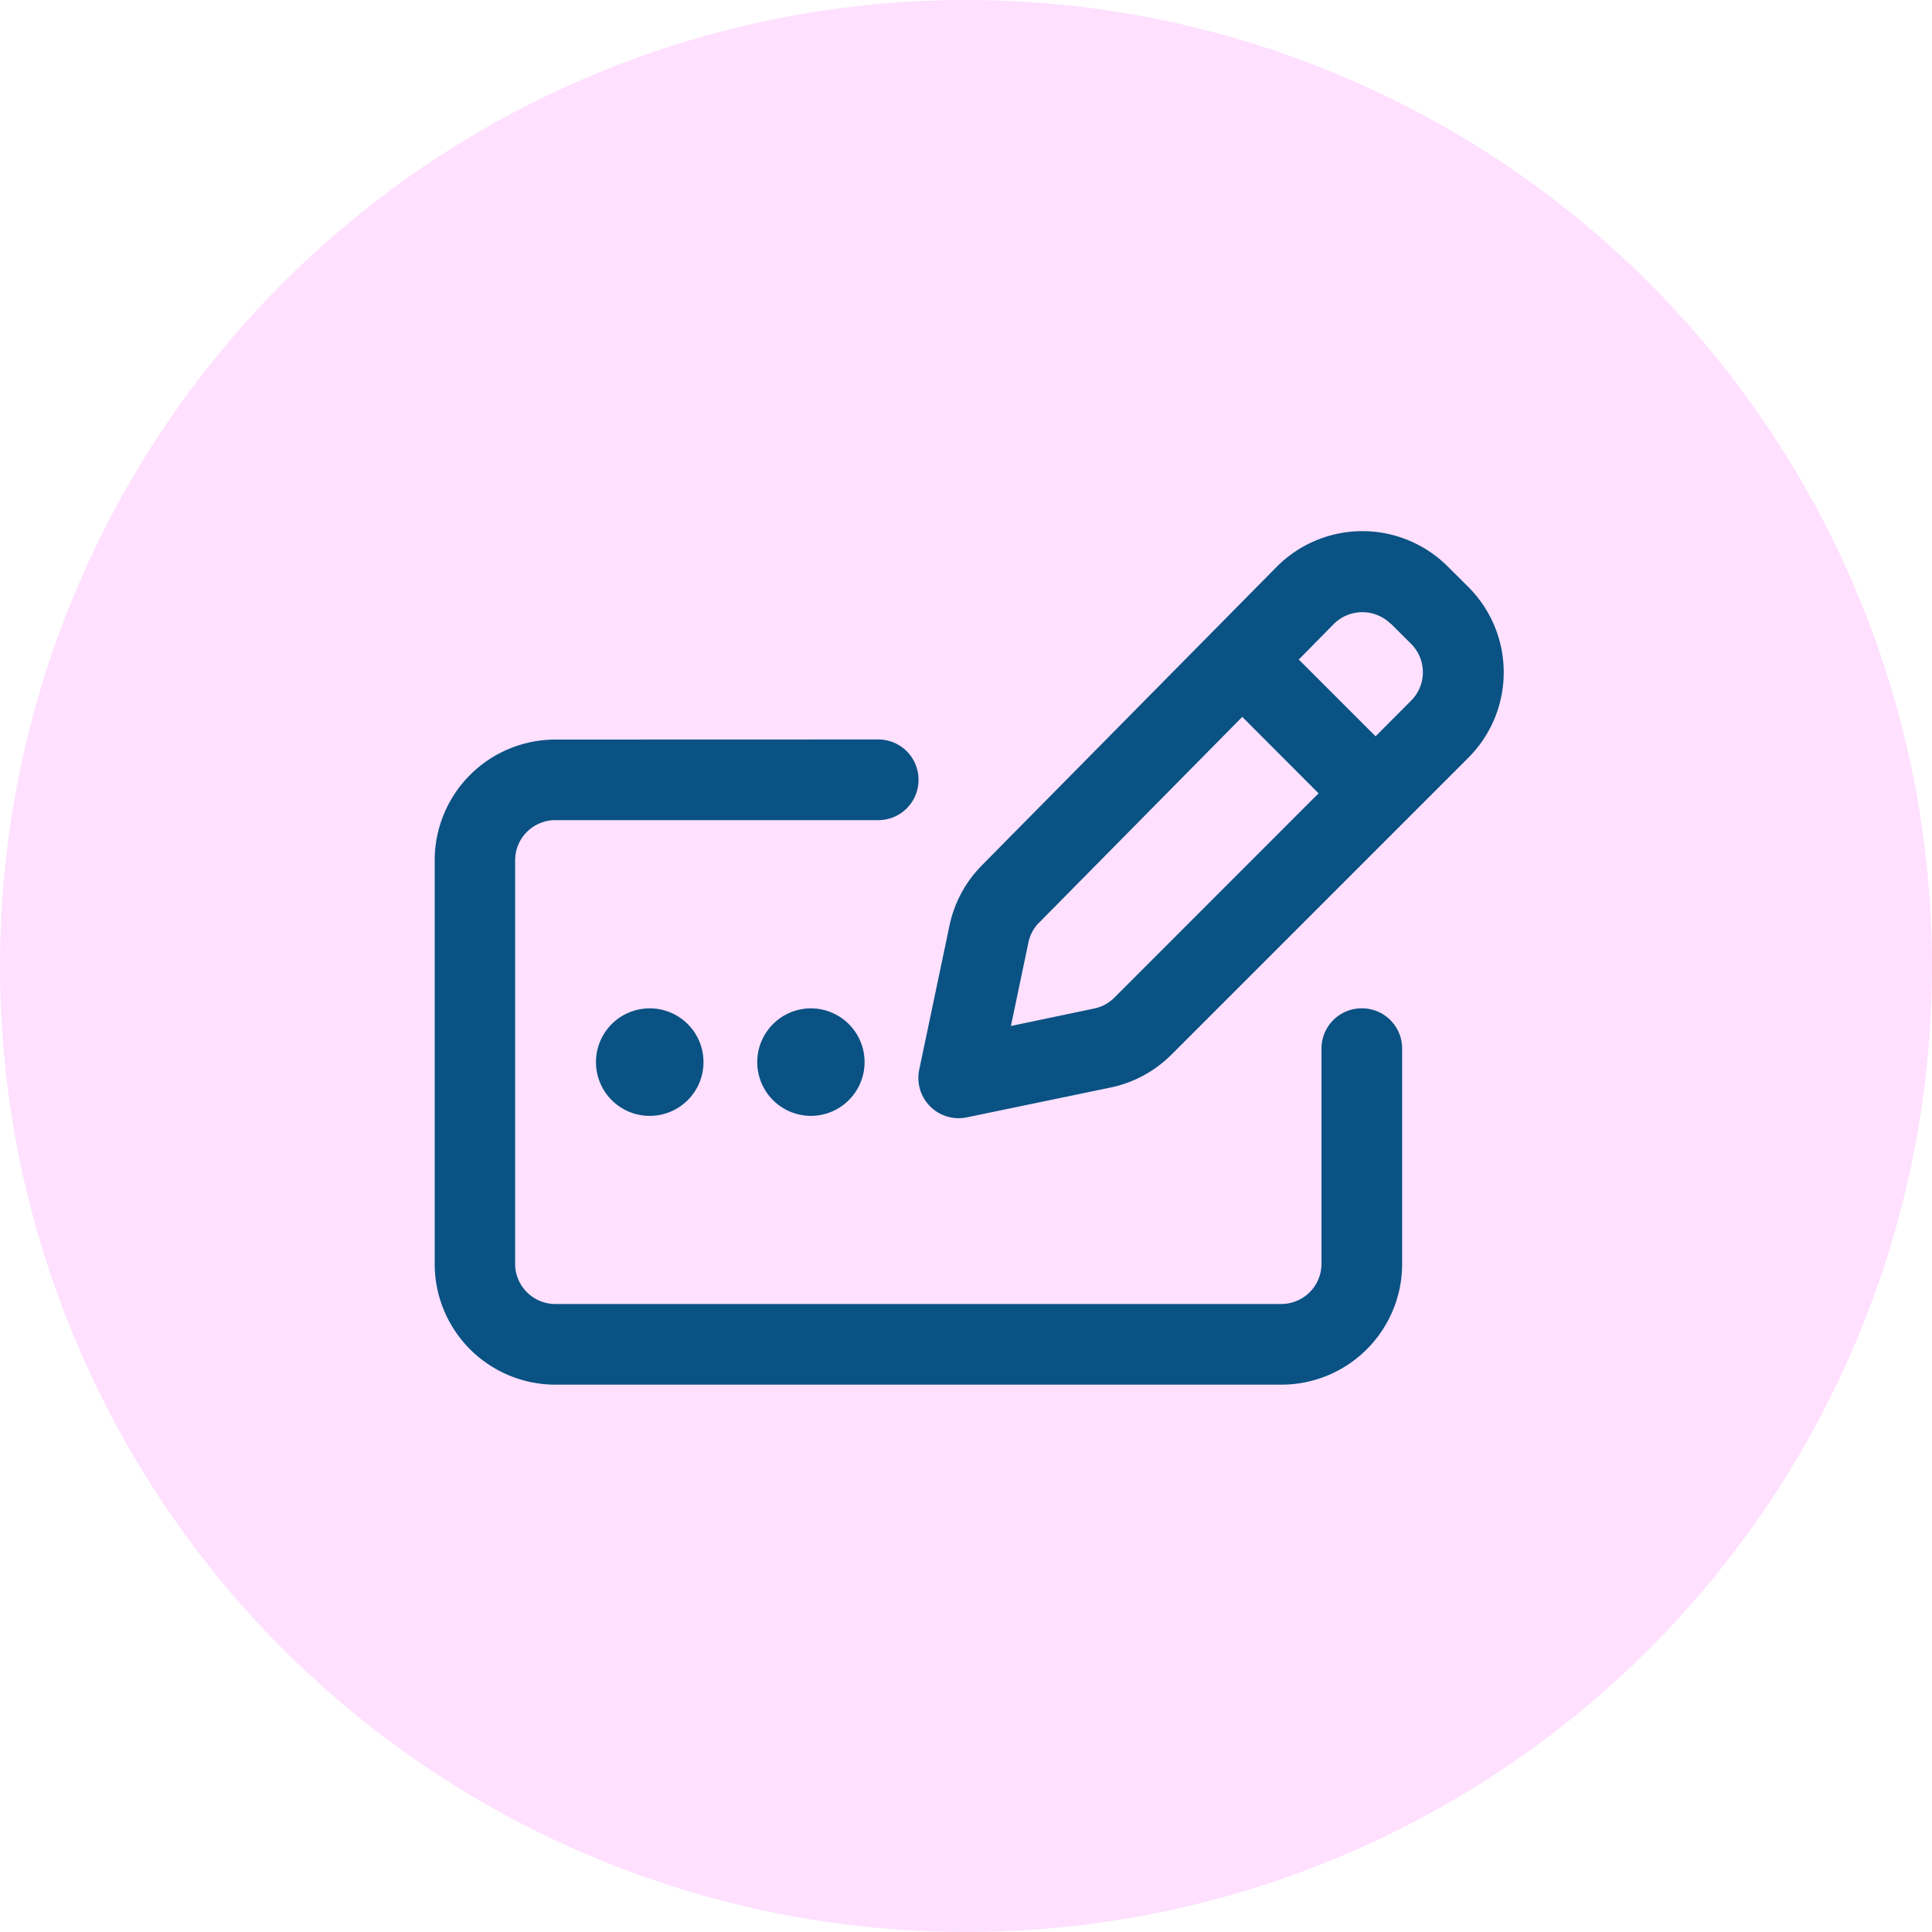
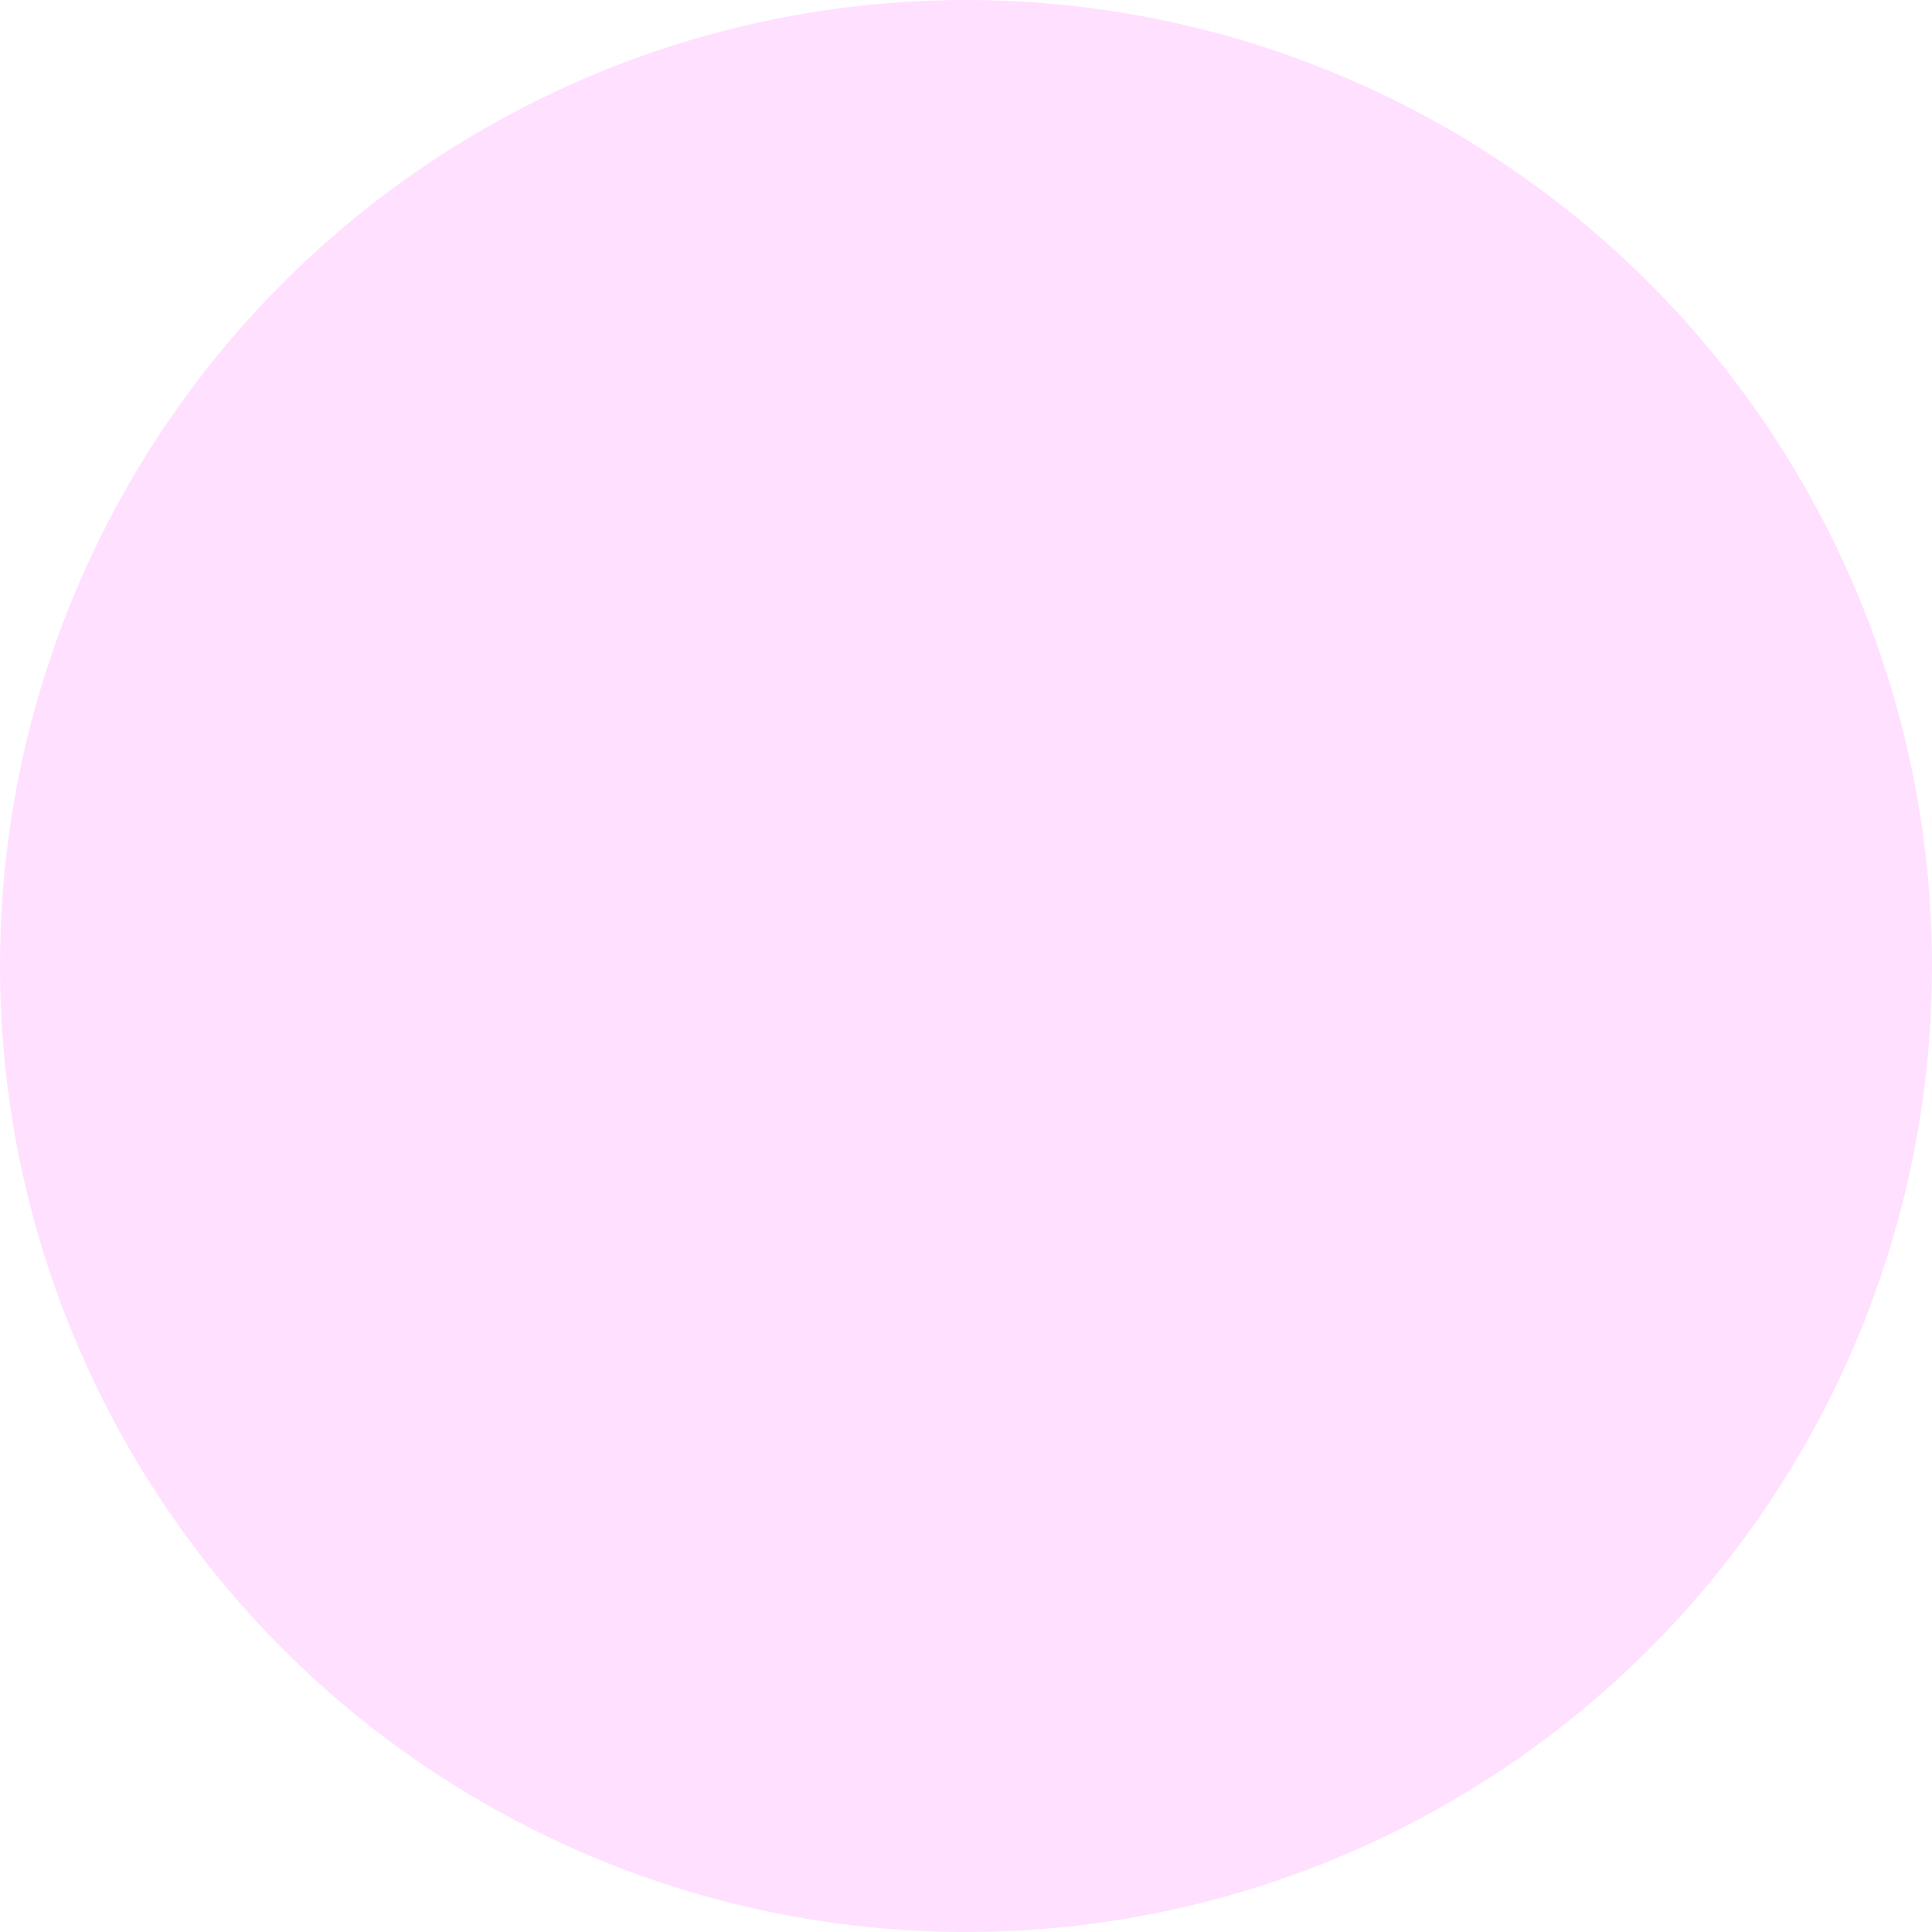
<svg xmlns="http://www.w3.org/2000/svg" width="40" height="40" viewBox="0 0 40 40">
  <g id="Handwritten" transform="translate(-917 -1579)">
    <circle id="Ellipse_166" data-name="Ellipse 166" cx="20" cy="20" r="20" transform="translate(917 1579)" fill="#ff5dff" opacity="0.194" />
-     <path id="Path_13045" data-name="Path 13045" d="M19.8-15.427l.414.414a.831.831,0,0,1,0,1.179l-.734.737-1.59-1.59.723-.734a.837.837,0,0,1,1.186,0Zm-7.28,6.181,4.2-4.254L18.3-11.917,14.073-7.688a.823.823,0,0,1-.417.226L11.93-7.1l.362-1.729a.819.819,0,0,1,.223-.414ZM17.426-16.6l-6.1,6.177a2.5,2.5,0,0,0-.668,1.245l-.626,2.981a.834.834,0,0,0,.226.762.834.834,0,0,0,.762.226L14-5.827a2.508,2.508,0,0,0,1.256-.682l6.142-6.142a2.5,2.5,0,0,0,0-3.541l-.417-.414A2.5,2.5,0,0,0,17.426-16.6ZM2.5-13.03a2.5,2.5,0,0,0-2.5,2.5v8.348A2.5,2.5,0,0,0,2.5.326H17.53a2.5,2.5,0,0,0,2.5-2.5V-6.631a.833.833,0,0,0-.835-.835.833.833,0,0,0-.835.835v4.452a.833.833,0,0,1-.835.835H2.5a.833.833,0,0,1-.835-.835v-8.348a.833.833,0,0,1,.835-.835H9.182a.833.833,0,0,0,.835-.835.833.833,0,0,0-.835-.835ZM4.452-5.239A1.113,1.113,0,0,0,5.565-6.352,1.113,1.113,0,0,0,4.452-7.465,1.113,1.113,0,0,0,3.339-6.352,1.113,1.113,0,0,0,4.452-5.239ZM8.9-6.352A1.113,1.113,0,0,0,7.791-7.465,1.113,1.113,0,0,0,6.678-6.352,1.113,1.113,0,0,0,7.791-5.239,1.113,1.113,0,0,0,8.9-6.352Z" transform="translate(926 1607.342)" fill="#095283" />
  </g>
</svg>